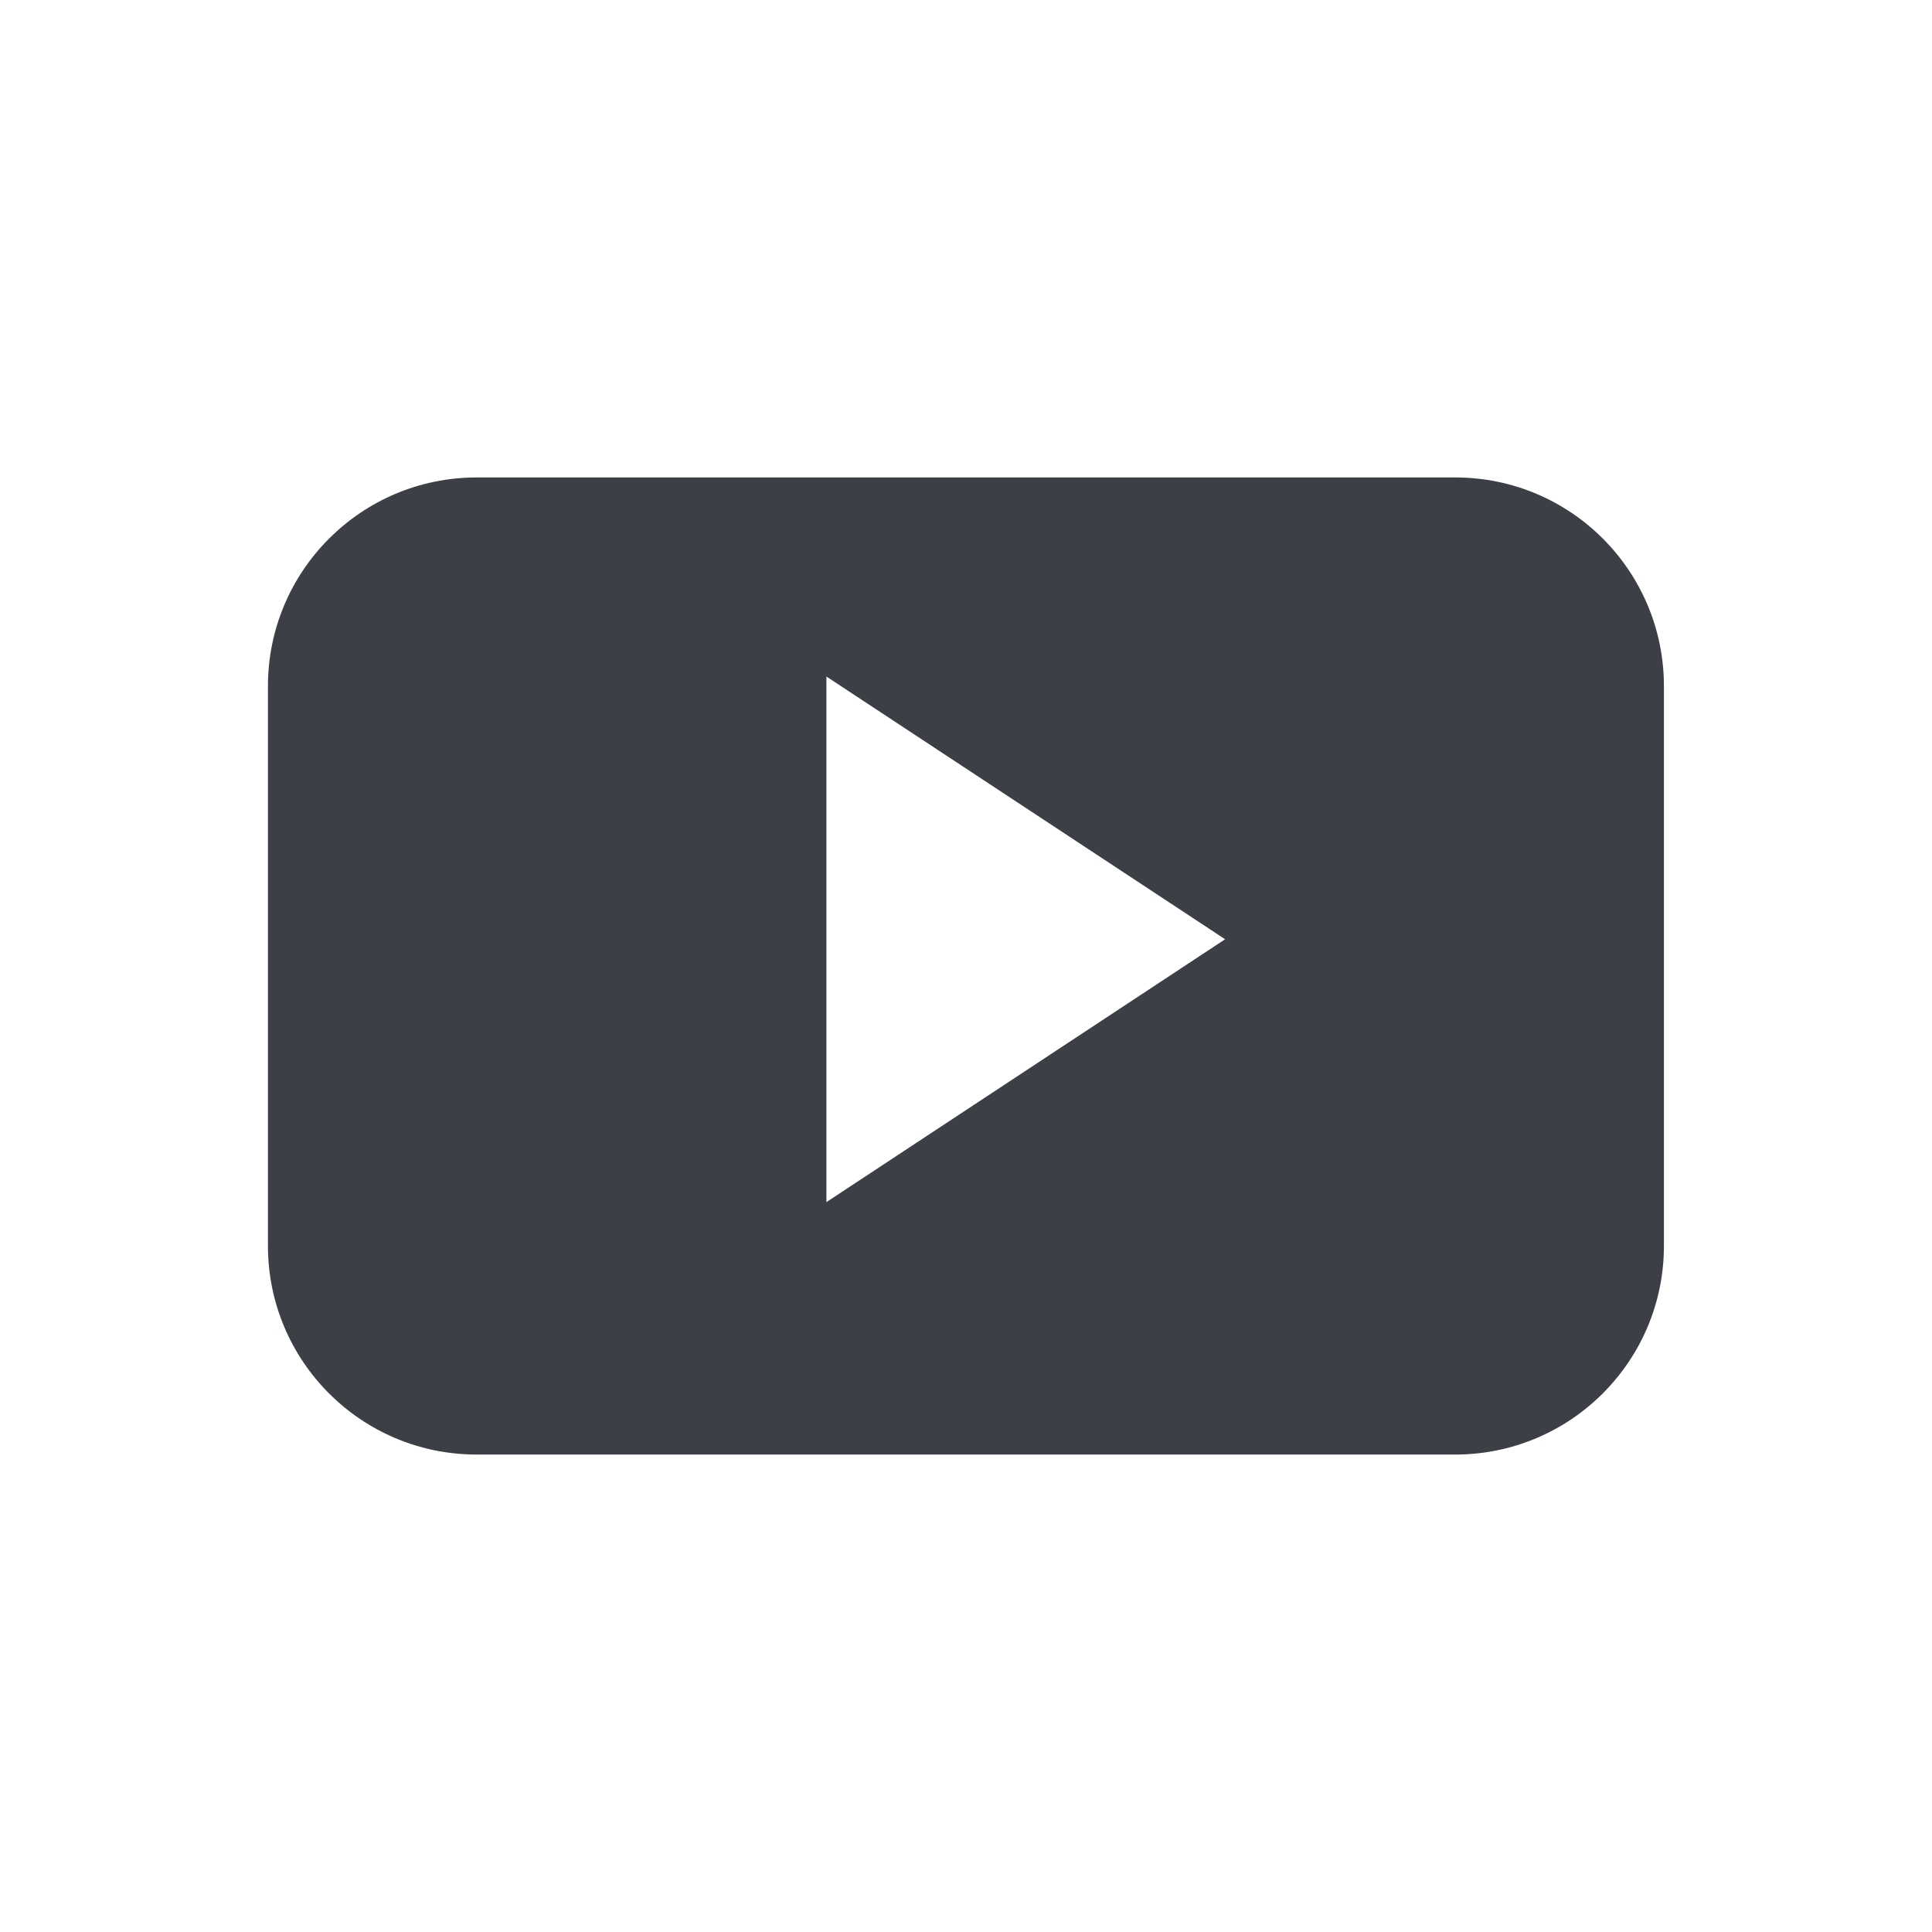
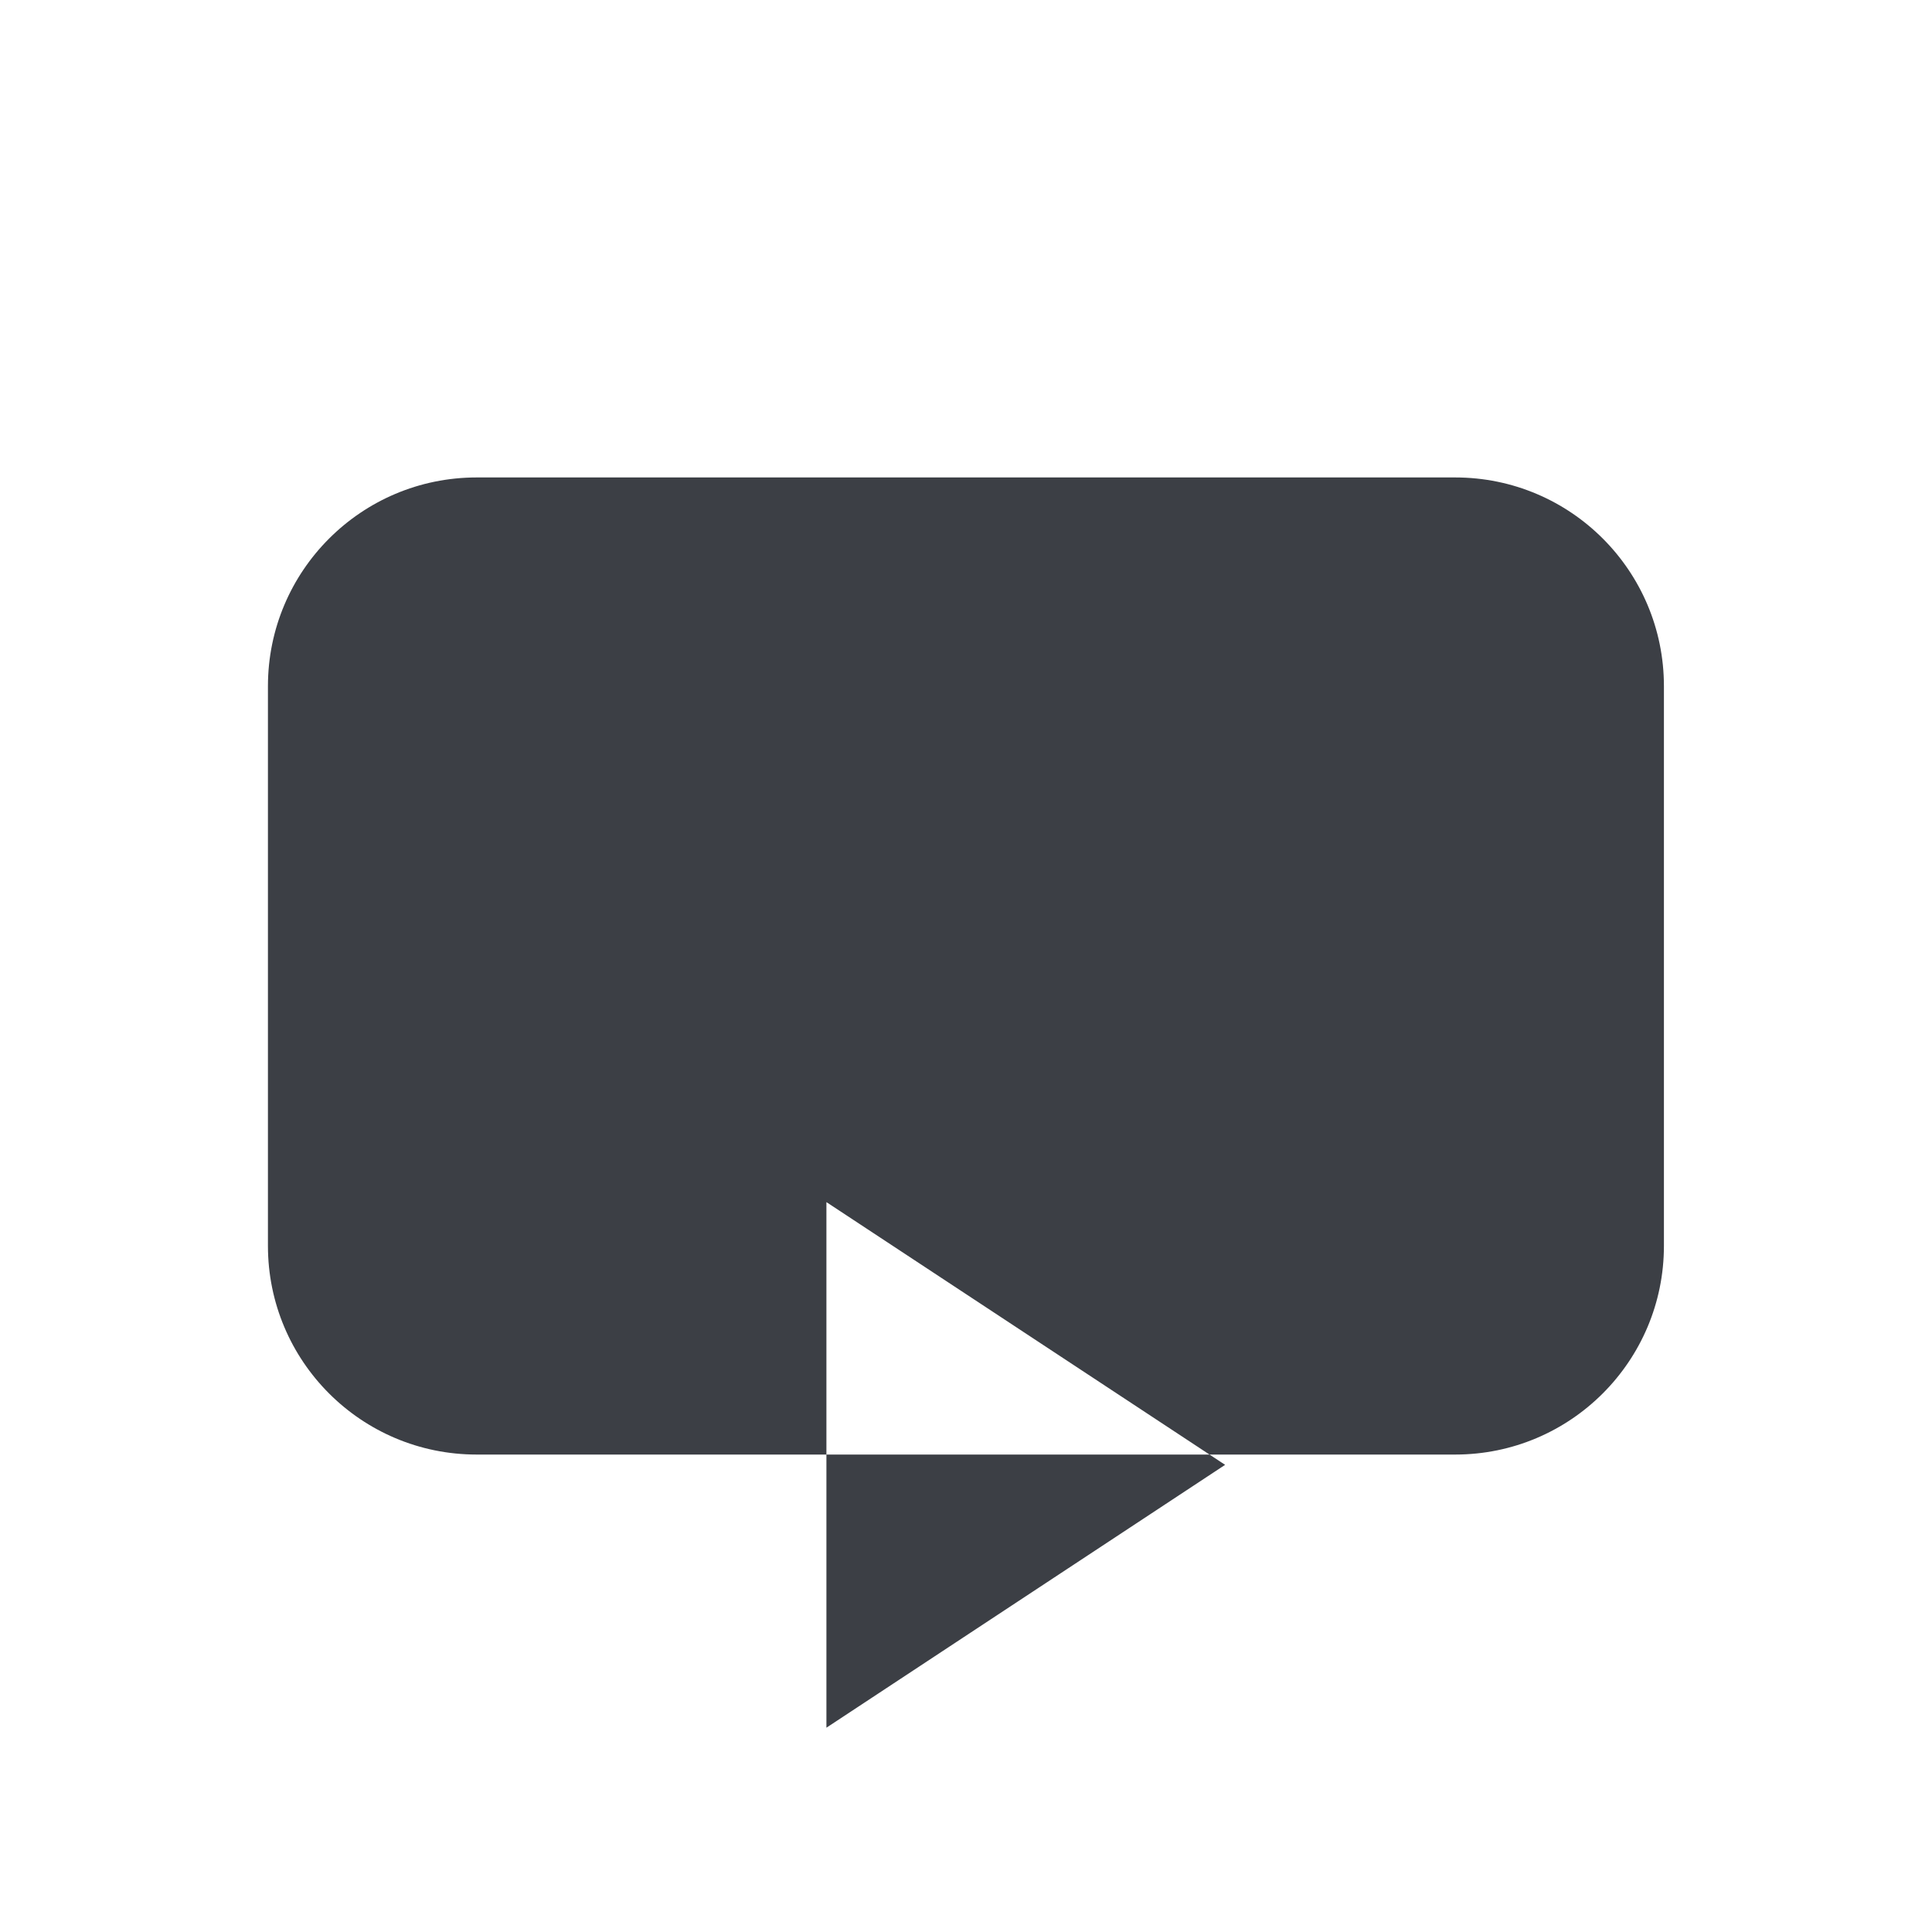
<svg xmlns="http://www.w3.org/2000/svg" viewBox="0 0 1445 1445" version="1.1" id="Layer_1">
  <defs>
    <style>
      .st0 {
        fill: #3c3f45;
        fill-rule: evenodd;
      }
    </style>
  </defs>
-   <path d="M1244.5,513.2c0-86.2-69.8-156.1-156.1-156.1H356.5c-86.2,0-156.1,69.9-156.1,156.1v418.6c0,86.2,69.8,156.1,156.1,156.1h731.9c86.2,0,156.1-69.9,156.1-156.1v-418.6ZM618.1,899.1v-393.1l298.2,196.5-298.2,196.6ZM618.1,899.1" class="st0" />
+   <path d="M1244.5,513.2c0-86.2-69.8-156.1-156.1-156.1H356.5c-86.2,0-156.1,69.9-156.1,156.1v418.6c0,86.2,69.8,156.1,156.1,156.1h731.9c86.2,0,156.1-69.9,156.1-156.1v-418.6ZM618.1,899.1l298.2,196.5-298.2,196.6ZM618.1,899.1" class="st0" />
</svg>